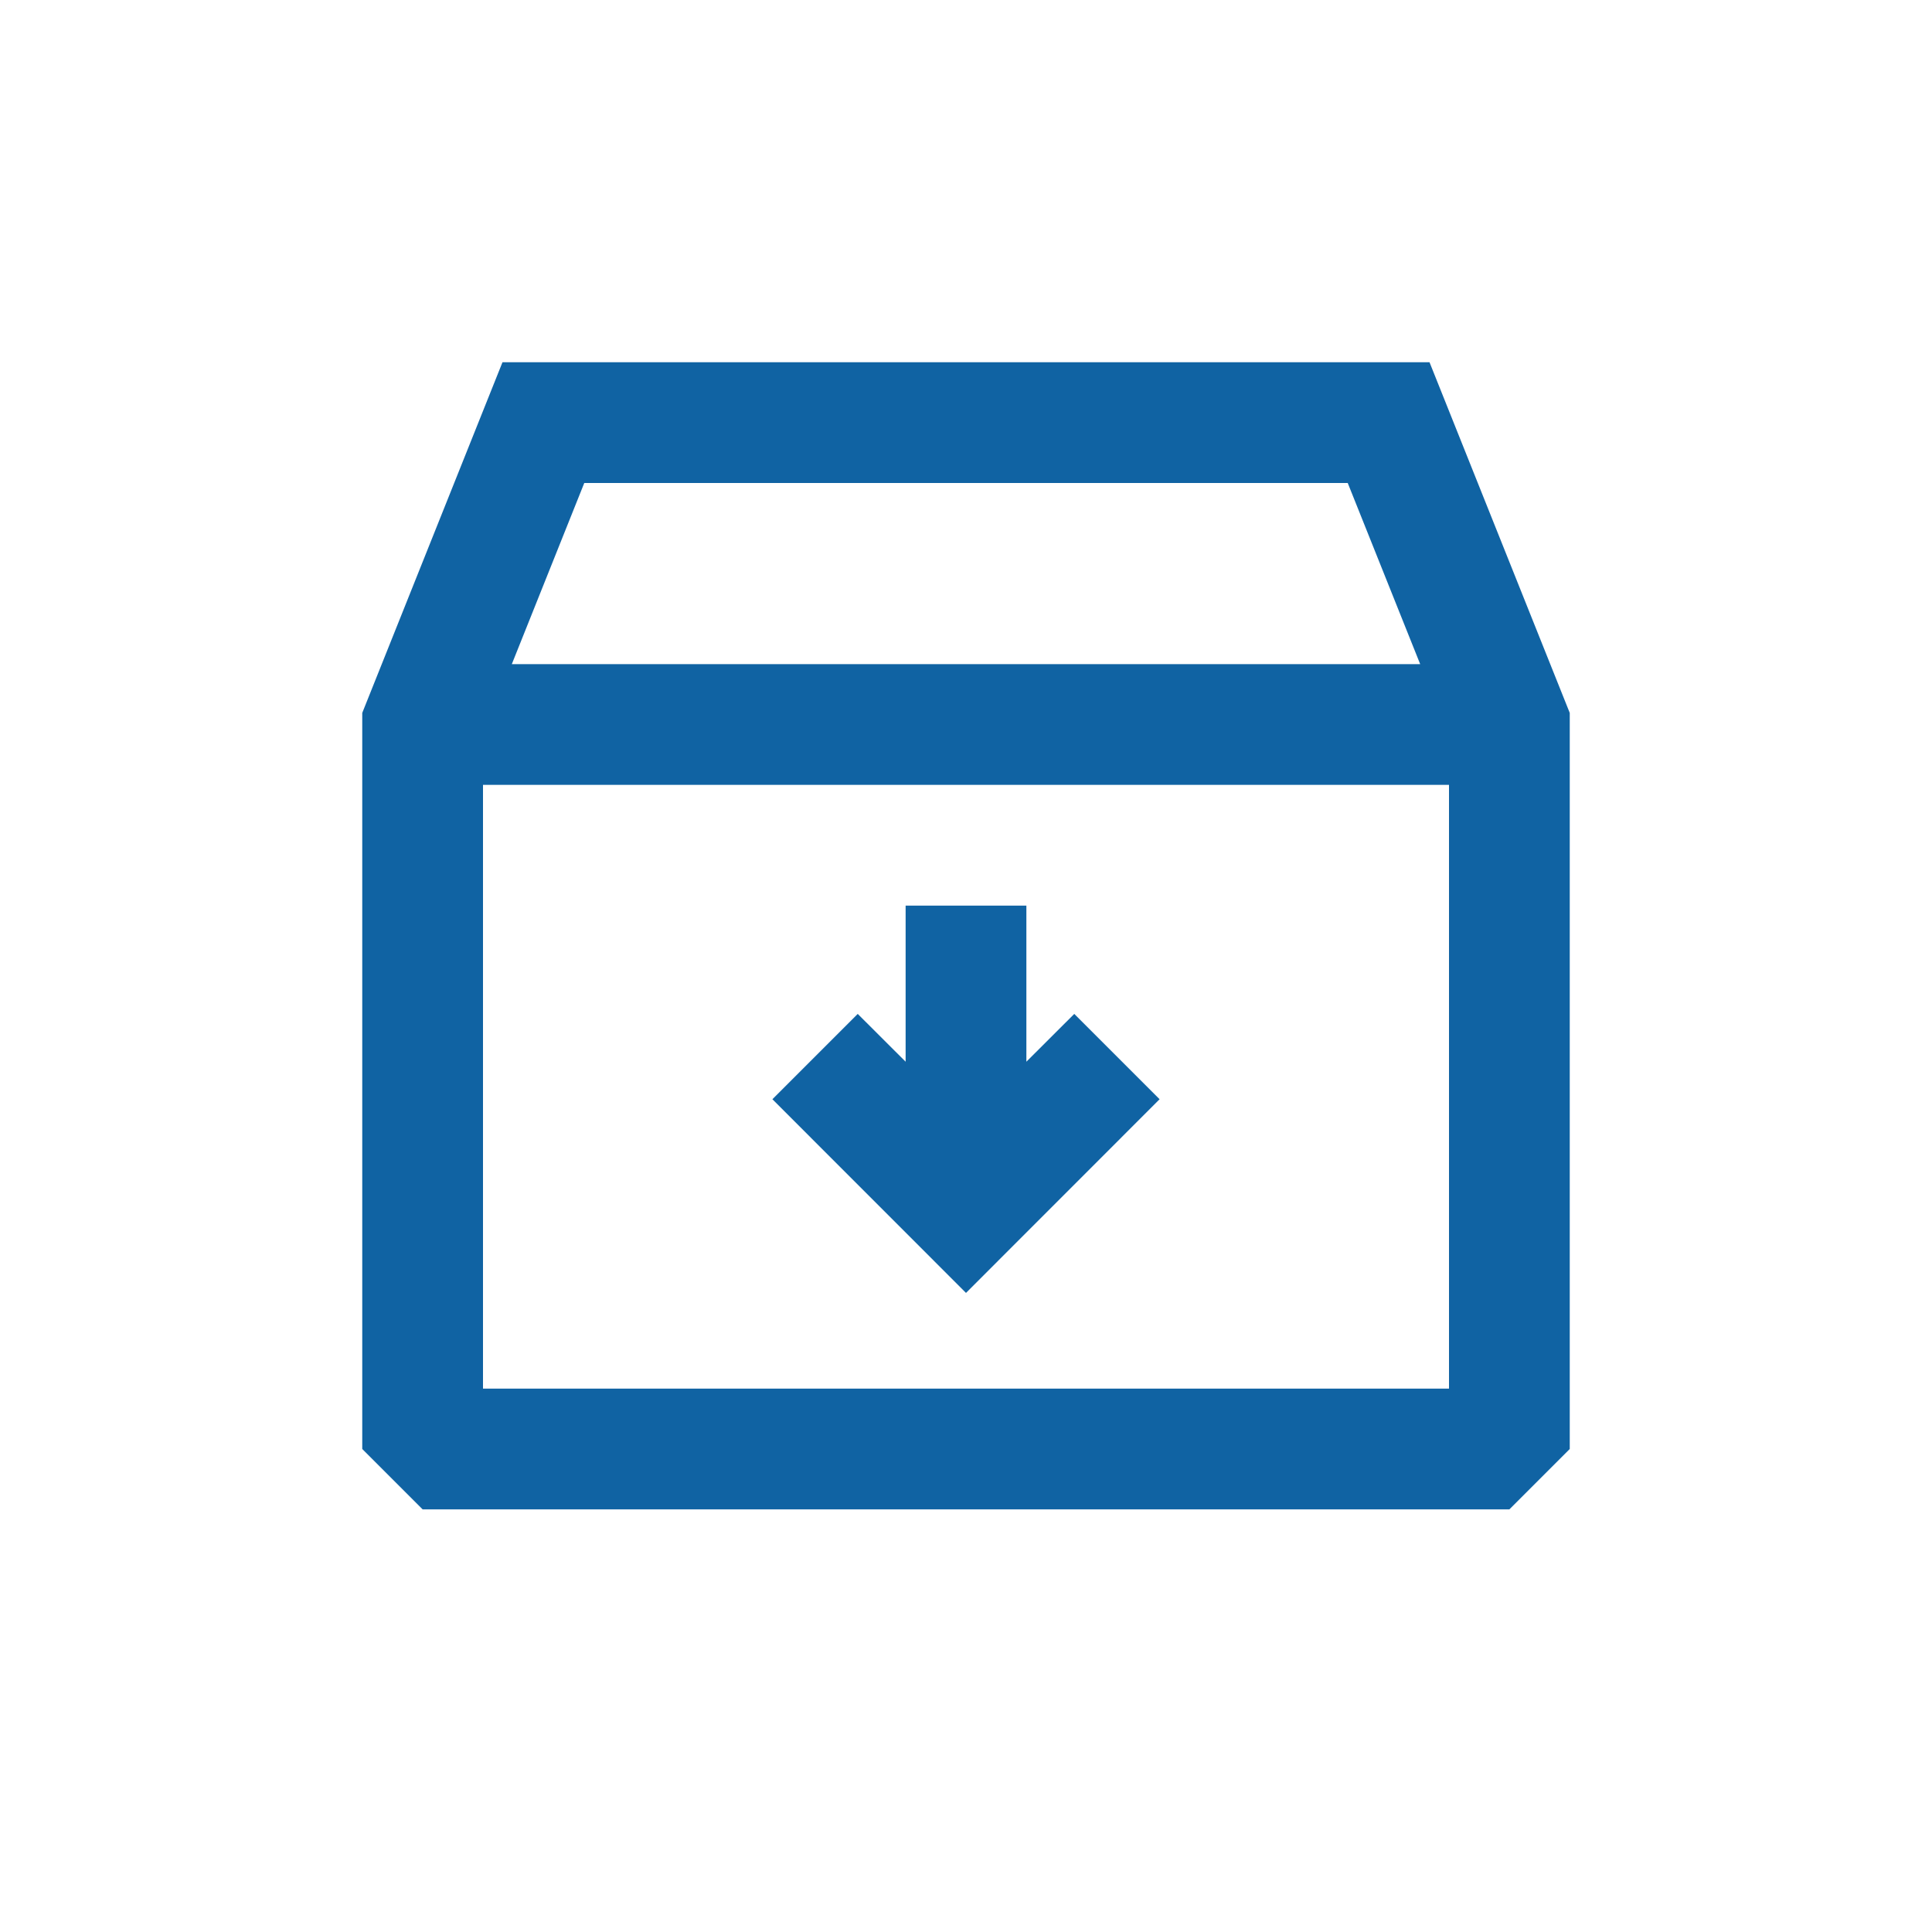
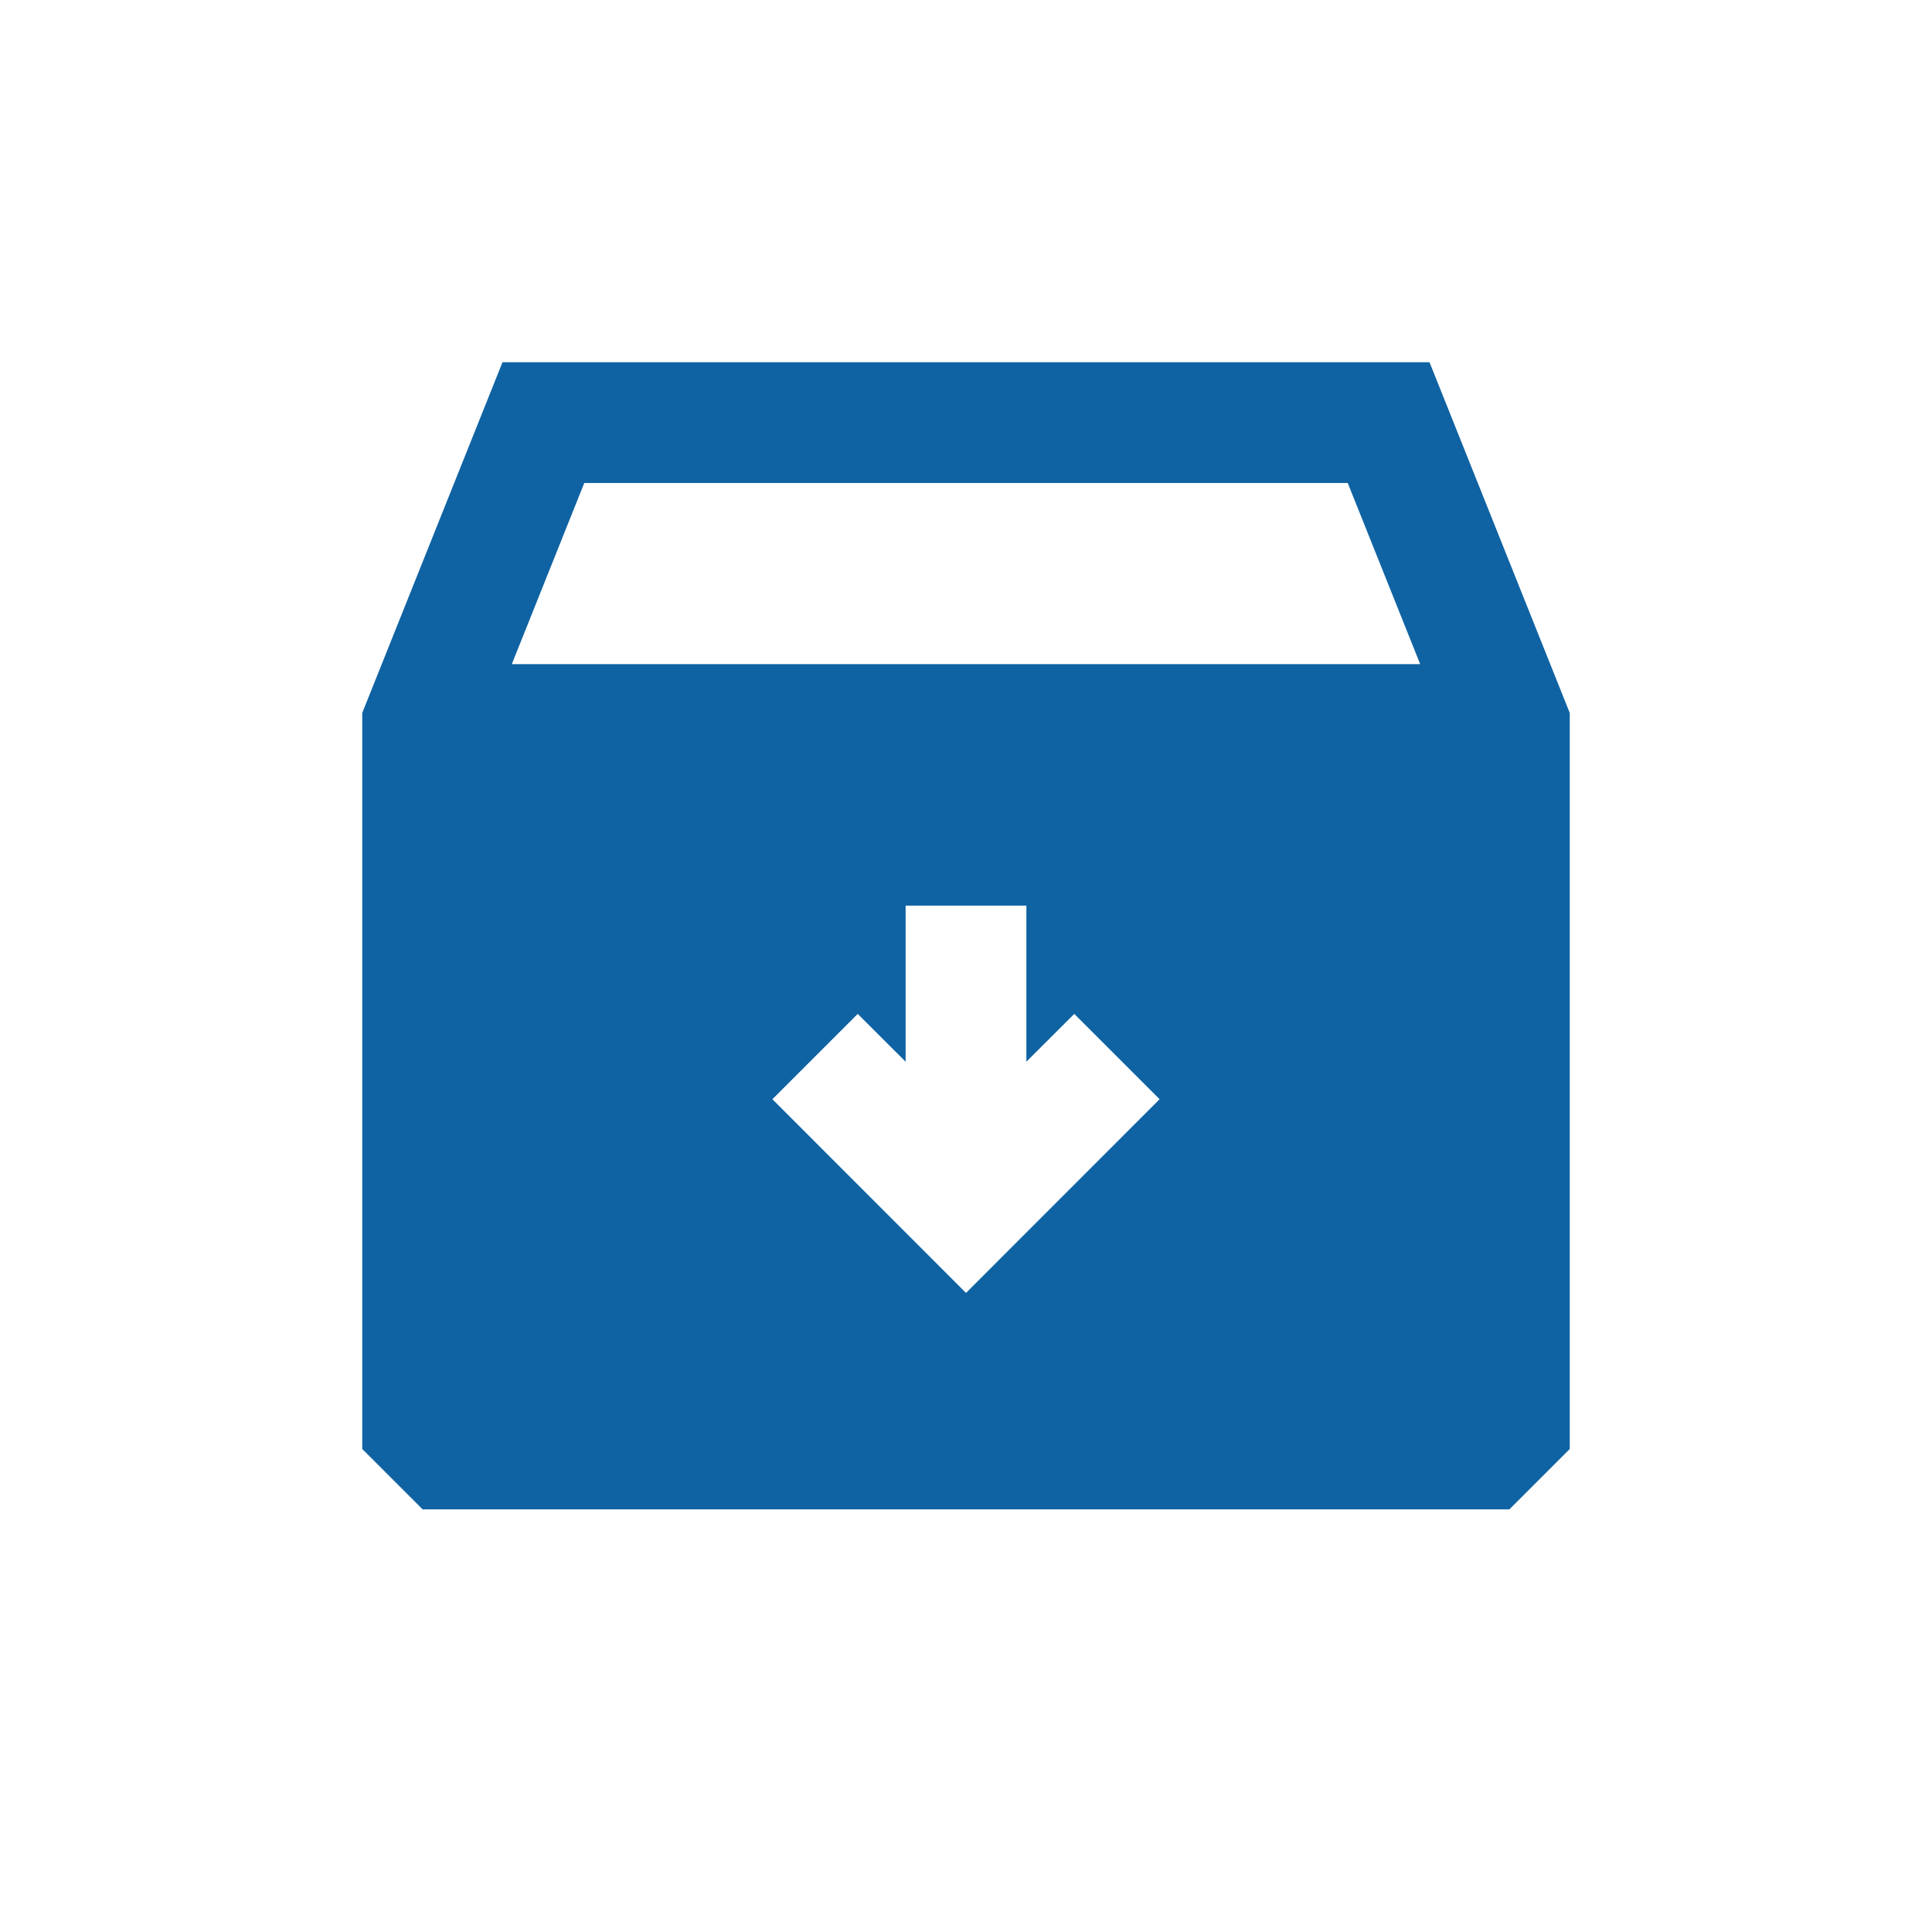
<svg xmlns="http://www.w3.org/2000/svg" width="100px" height="100px" viewBox="0 0 24 24" fill="none">
  <g id="SVGRepo_bgCarrier" stroke-width="0" />
  <g id="SVGRepo_tracerCarrier" stroke-linecap="round" stroke-linejoin="round" />
  <g id="SVGRepo_iconCarrier">
-     <path fill-rule="evenodd" clip-rule="evenodd" d="M6.242 4.5H17.758L19.5 8.856V18L18.75 18.75H5.25L4.5 18V8.856L6.242 4.5ZM7.258 6L6.358 8.25H17.642L16.742 6H7.258ZM18 9.75H6V17.25H18V9.75ZM9.595 13.655L10.655 12.595L11.25 13.189V11.25H12.75V13.189L13.345 12.595L14.405 13.655L12 16.061L9.595 13.655Z" fill="#1063a3" />
+     <path fill-rule="evenodd" clip-rule="evenodd" d="M6.242 4.5H17.758L19.5 8.856V18L18.75 18.75H5.25L4.5 18V8.856L6.242 4.5ZM7.258 6L6.358 8.25H17.642L16.742 6H7.258ZM18 9.75H6V17.25V9.75ZM9.595 13.655L10.655 12.595L11.25 13.189V11.25H12.75V13.189L13.345 12.595L14.405 13.655L12 16.061L9.595 13.655Z" fill="#1063a3" />
  </g>
</svg>